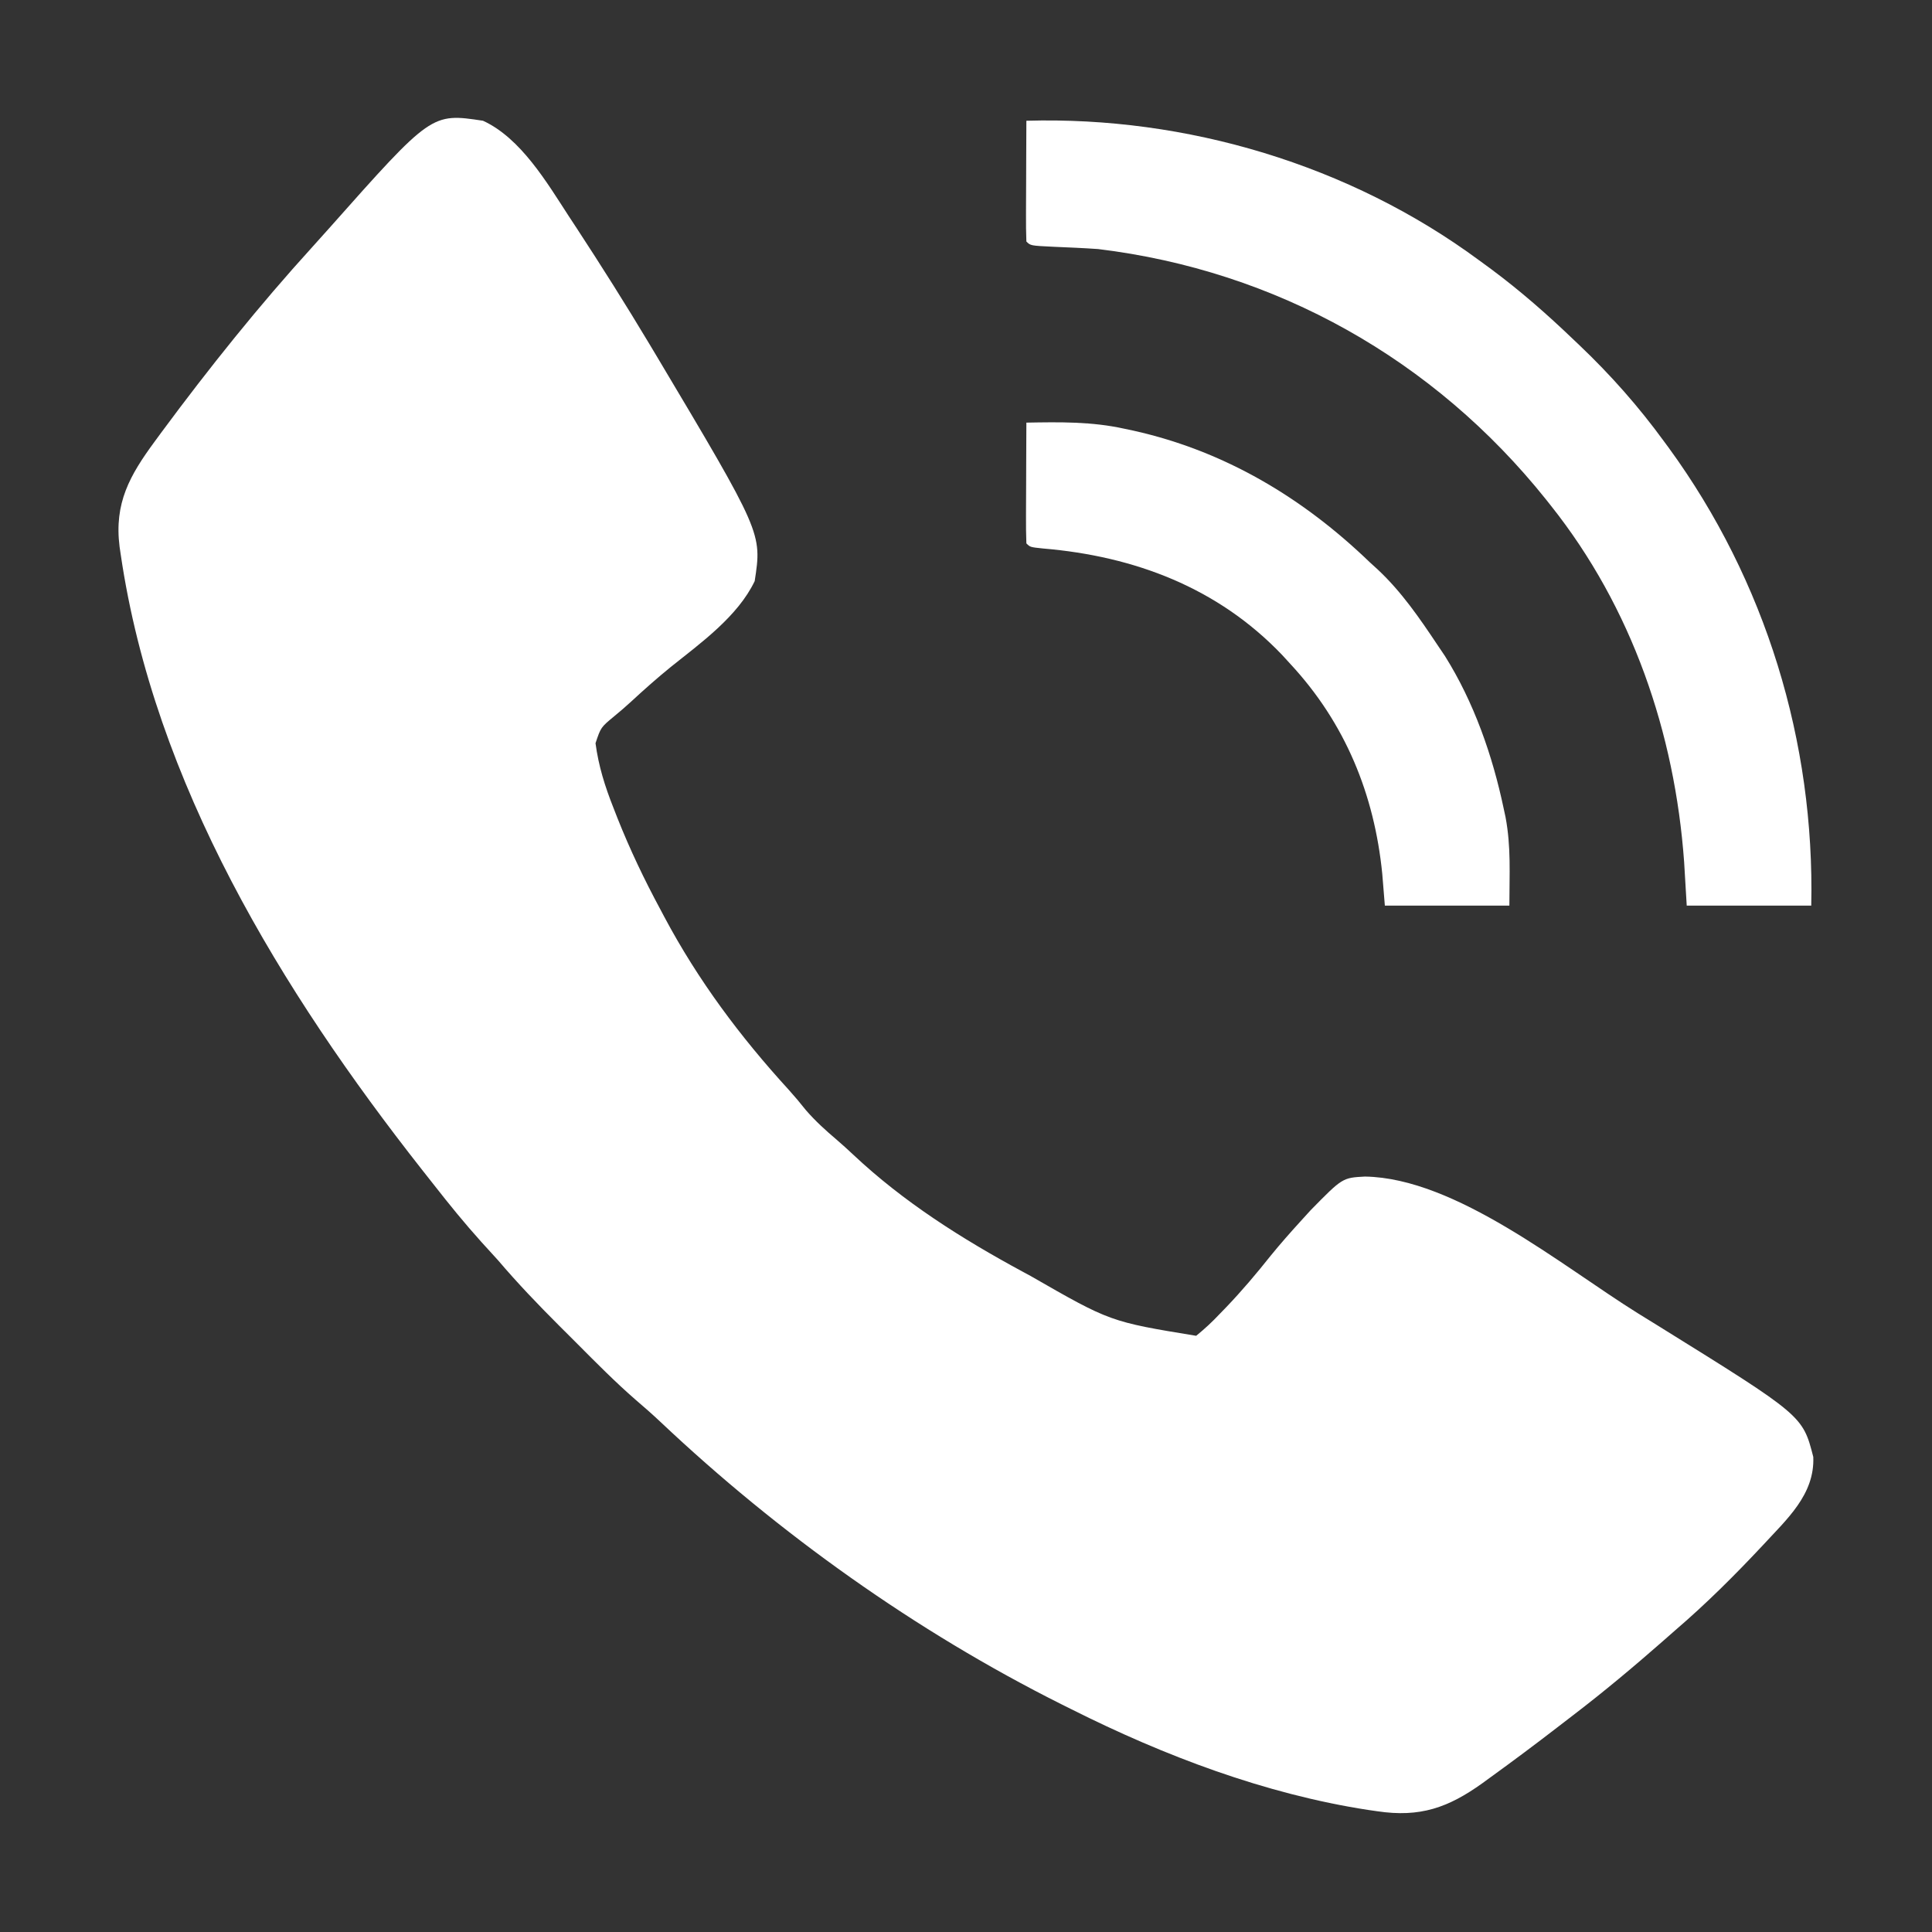
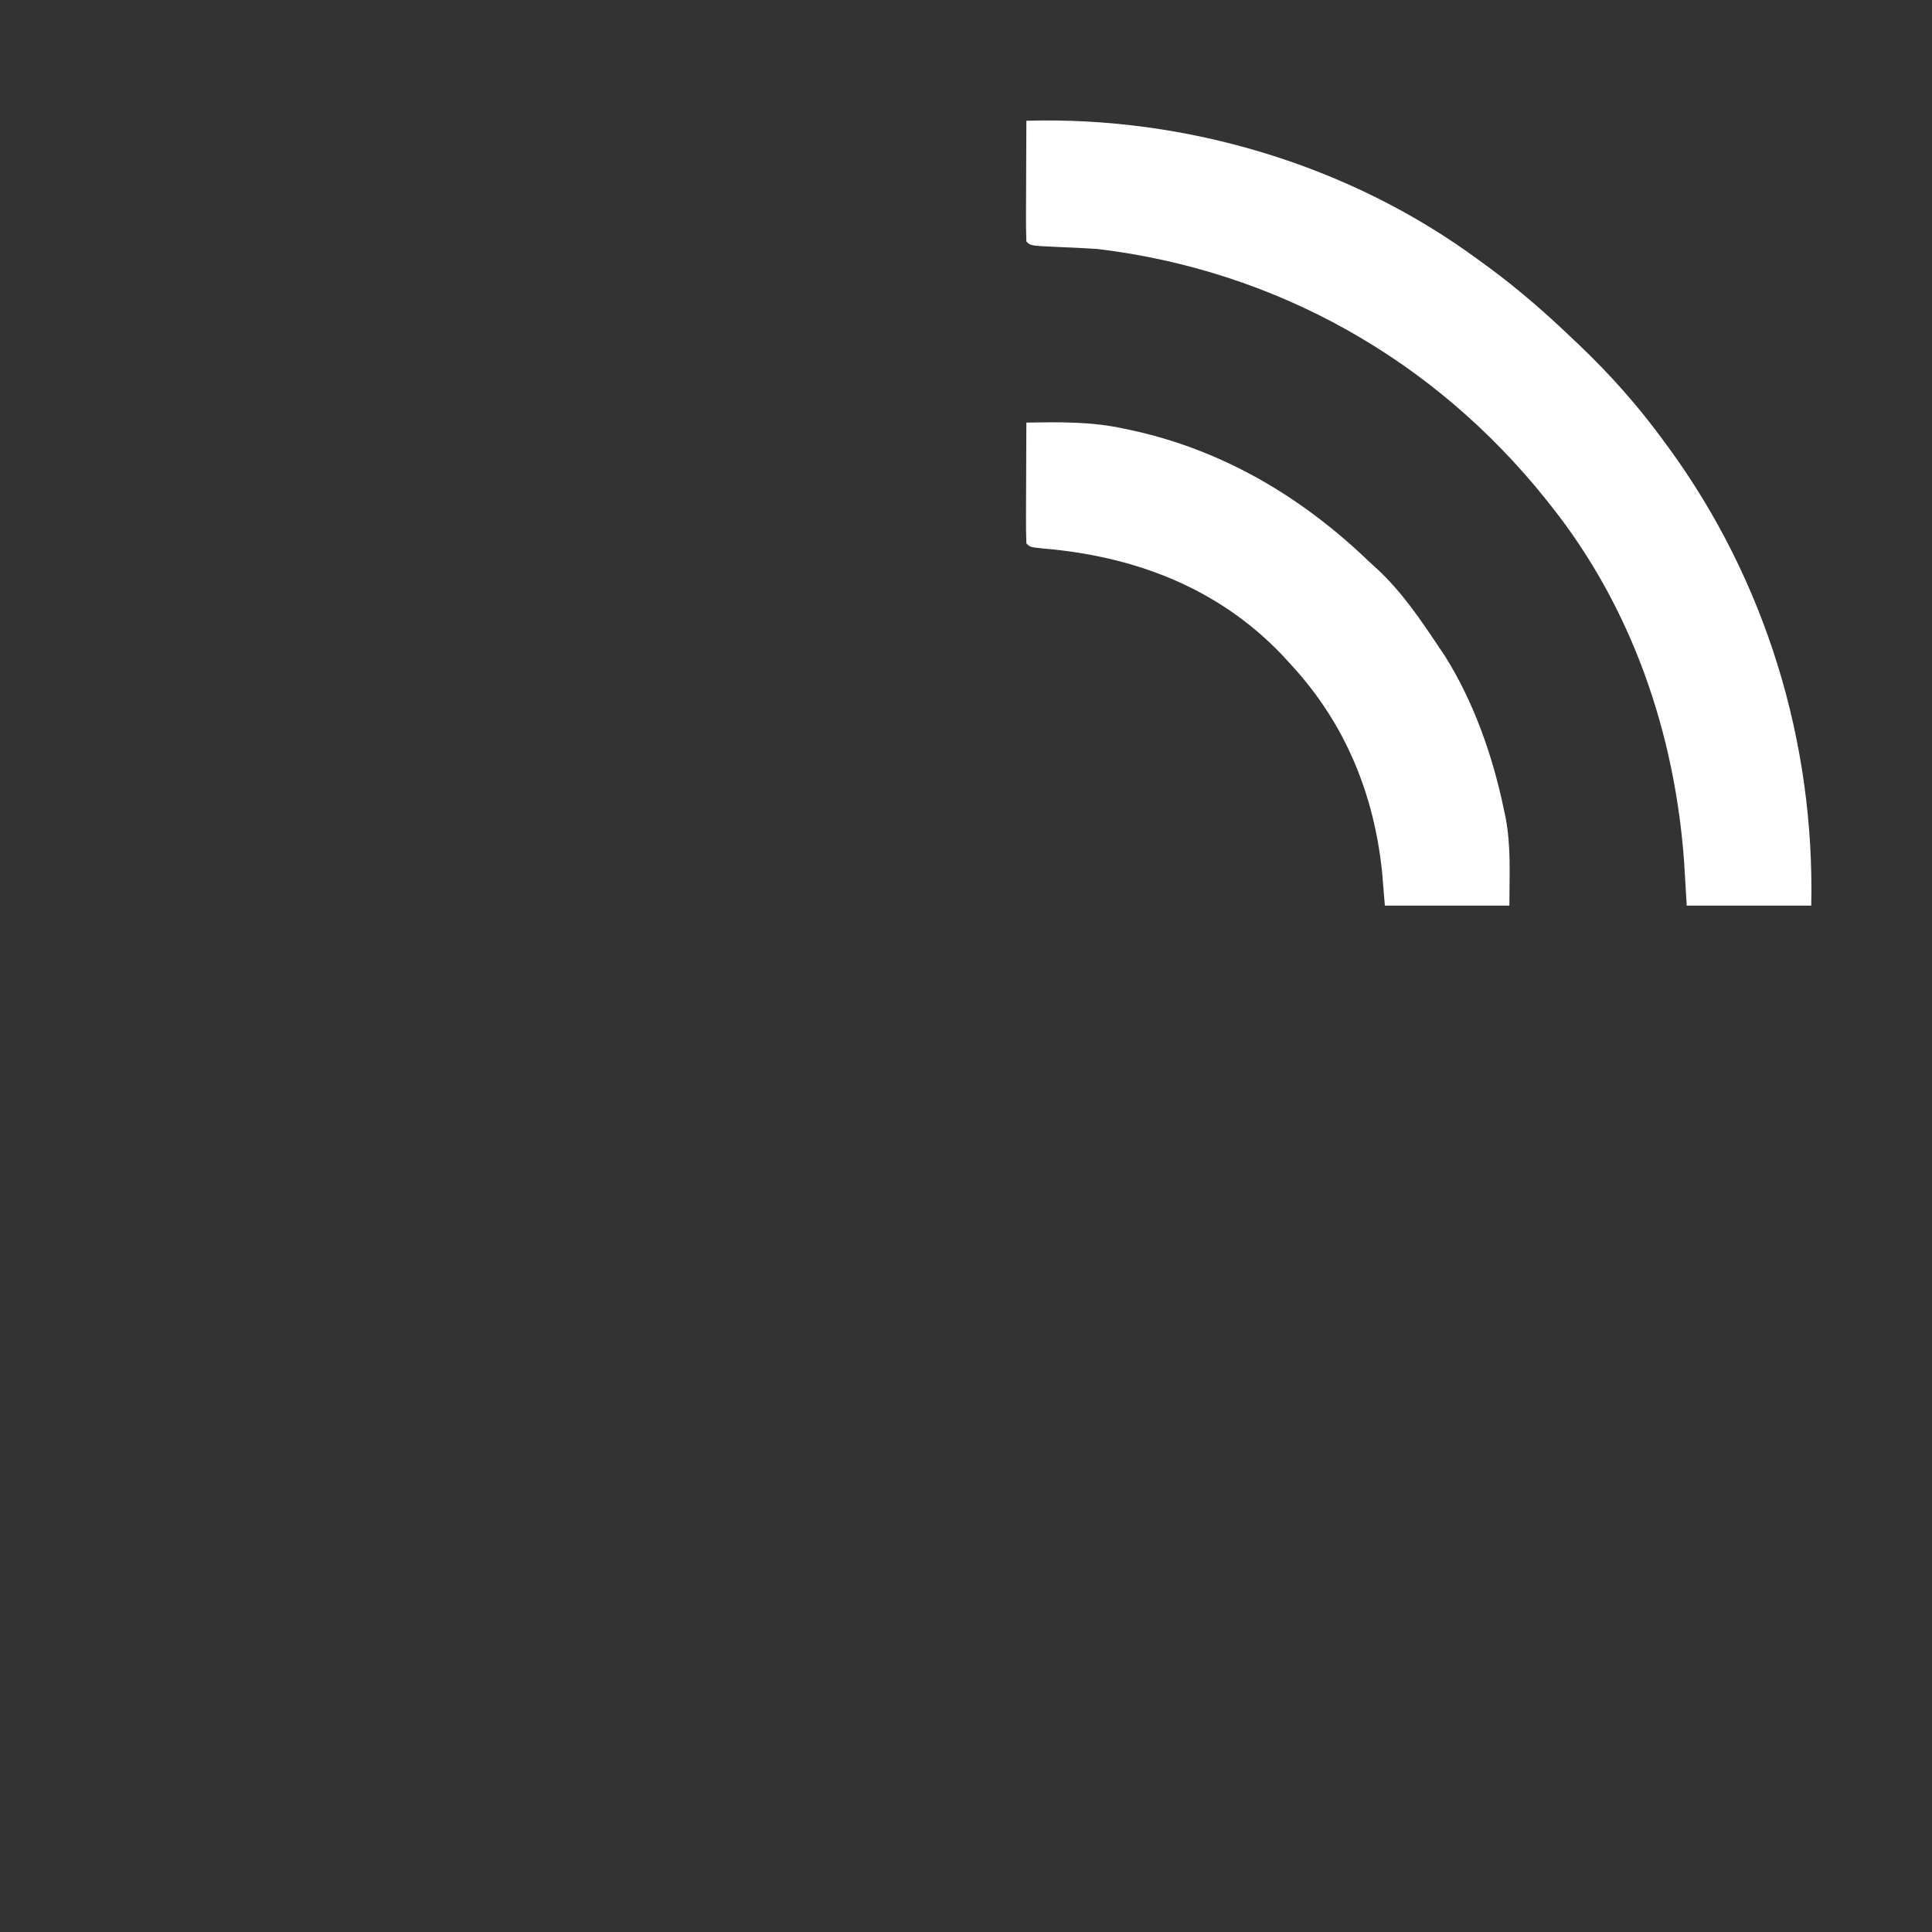
<svg xmlns="http://www.w3.org/2000/svg" id="SvgjsSvg1001" width="288" height="288" version="1.1">
  <rect width="100%" height="100%" fill="#333333" stroke="none" />
  <defs id="SvgjsDefs1002" />
  <g id="SvgjsG1008">
    <svg viewBox="0 0 512 512" width="288" height="288">
-       <path d="M0 0 C10.008 4.587 16.941 16.382 22.75 25.312 C23.438 26.359 24.127 27.406 24.836 28.485 C31.415 38.54 37.824 48.691 44 59 C44.607 60.013 45.215 61.026 45.84 62.07 C73.961 109.256 73.961 109.256 72 122 C67.518 131.371 57.664 138.427 49.734 144.777 C46.146 147.694 42.703 150.744 39.309 153.883 C37.838 155.232 36.332 156.544 34.785 157.805 C31.222 160.753 31.222 160.753 29.819 164.957 C30.621 171.01 32.317 176.396 34.562 182.062 C34.92 182.979 35.277 183.895 35.645 184.839 C38.95 193.159 42.757 201.122 47 209 C47.352 209.663 47.704 210.327 48.066 211.01 C57.003 227.796 68.146 242.719 80.977 256.754 C82.574 258.527 84.084 260.317 85.562 262.188 C88.119 265.137 90.83 267.585 93.801 270.105 C95.265 271.367 96.701 272.662 98.105 273.988 C111.446 286.548 126.938 296.317 143 305 C143.693 305.375 144.387 305.75 145.101 306.136 C166.226 318.269 166.226 318.269 189 322 C191.304 320.123 193.231 318.334 195.25 316.188 C195.823 315.597 196.396 315.006 196.986 314.397 C201.151 310.045 204.998 305.484 208.746 300.77 C211.301 297.63 213.962 294.616 216.688 291.625 C217.558 290.669 218.428 289.712 219.324 288.727 C227.771 280.119 227.771 280.119 233.723 279.801 C257.812 280.174 285.934 303.498 306 316 C307.833 317.133 309.667 318.266 311.5 319.398 C349.733 343.145 349.733 343.145 352.539 354.105 C352.952 364.104 345.46 370.662 339.125 377.562 C331.752 385.437 324.192 392.978 316 400 C314.885 400.978 313.77 401.957 312.656 402.938 C304.96 409.693 297.148 416.236 289.014 422.459 C287.567 423.566 286.123 424.677 284.682 425.791 C278.854 430.287 272.966 434.689 267 439 C266.302 439.51 265.603 440.02 264.884 440.545 C255.806 447.051 248.333 449.701 237 448 C236.185 447.884 235.371 447.767 234.532 447.647 C207.289 443.45 180.531 433.314 156 421 C154.632 420.319 154.632 420.319 153.237 419.625 C114.694 400.319 78.366 374.42 47.027 344.816 C44.875 342.787 42.664 340.85 40.414 338.93 C35.07 334.277 30.097 329.247 25.1 324.23 C23.441 322.566 21.776 320.907 20.111 319.248 C14.53 313.67 9.116 308.012 4 302 C2.525 300.372 1.046 298.746 -0.438 297.125 C-4.838 292.237 -8.952 287.182 -13 282 C-14.052 280.667 -15.104 279.333 -16.156 278 C-53.349 230.712 -87.113 175.54 -96 115 C-96.102 114.31 -96.203 113.621 -96.308 112.91 C-97.78 101.315 -93.589 93.949 -87 85 C-86.384 84.16 -85.767 83.321 -85.132 82.456 C-72.58 65.497 -59.375 49.006 -45.176 33.395 C-43.705 31.776 -42.244 30.148 -40.793 28.512 C-13.639 -2.066 -13.639 -2.066 0 0 Z " transform="translate(128 32)" fill="#ffffff" class="color000 svgShape" />
      <path d="M0 0 C42.341 -1.228 85.751 11.688 120 37 C121.049 37.767 122.099 38.534 123.18 39.324 C130.911 45.071 138.052 51.337 145 58 C145.797 58.756 145.797 58.756 146.61 59.527 C154.904 67.43 162.252 75.742 169 85 C169.408 85.553 169.816 86.106 170.236 86.675 C195.927 121.919 208.936 164.624 208 208 C197.11 208 186.22 208 175 208 C174.773 204.184 174.546 200.369 174.312 196.438 C171.846 162.255 160.479 129.003 139 102 C138.359 101.19 138.359 101.19 137.705 100.363 C108.061 63.294 66.252 39.724 19 34 C15.052 33.726 11.099 33.563 7.145 33.395 C1.104 33.104 1.104 33.104 0 32 C-0.088 29.624 -0.115 27.278 -0.098 24.902 C-0.096 24.193 -0.095 23.485 -0.093 22.754 C-0.088 20.482 -0.075 18.21 -0.062 15.938 C-0.057 14.4 -0.053 12.863 -0.049 11.326 C-0.038 7.551 -0.021 3.775 0 0 Z " transform="translate(272 32)" fill="#ffffff" class="color000 svgShape" />
      <path d="M0 0 C8.82 -0.16 17.339 -0.294 26 1.625 C26.836 1.802 27.672 1.98 28.534 2.163 C52.661 7.57 73.325 19.963 91 37 C91.718 37.655 92.436 38.31 93.176 38.984 C99.465 44.883 104.235 51.861 109 59 C109.63 59.935 110.261 60.869 110.91 61.832 C118.587 74.056 123.547 88.231 126.5 102.312 C126.66 103.05 126.82 103.788 126.985 104.549 C128.48 112.543 128 119.536 128 128 C117.11 128 106.22 128 95 128 C94.773 125.216 94.546 122.431 94.312 119.562 C92.217 98.504 84.501 79.635 70 64 C69.269 63.201 68.538 62.402 67.785 61.578 C50.713 43.696 28.593 35.393 4.438 33.359 C1 33 1 33 0 32 C-0.088 29.624 -0.115 27.278 -0.098 24.902 C-0.096 24.193 -0.095 23.485 -0.093 22.754 C-0.088 20.482 -0.075 18.21 -0.062 15.938 C-0.057 14.4 -0.053 12.863 -0.049 11.326 C-0.038 7.551 -0.021 3.775 0 0 Z " transform="translate(272 112)" fill="#ffffff" class="color000 svgShape" />
    </svg>
  </g>
</svg>